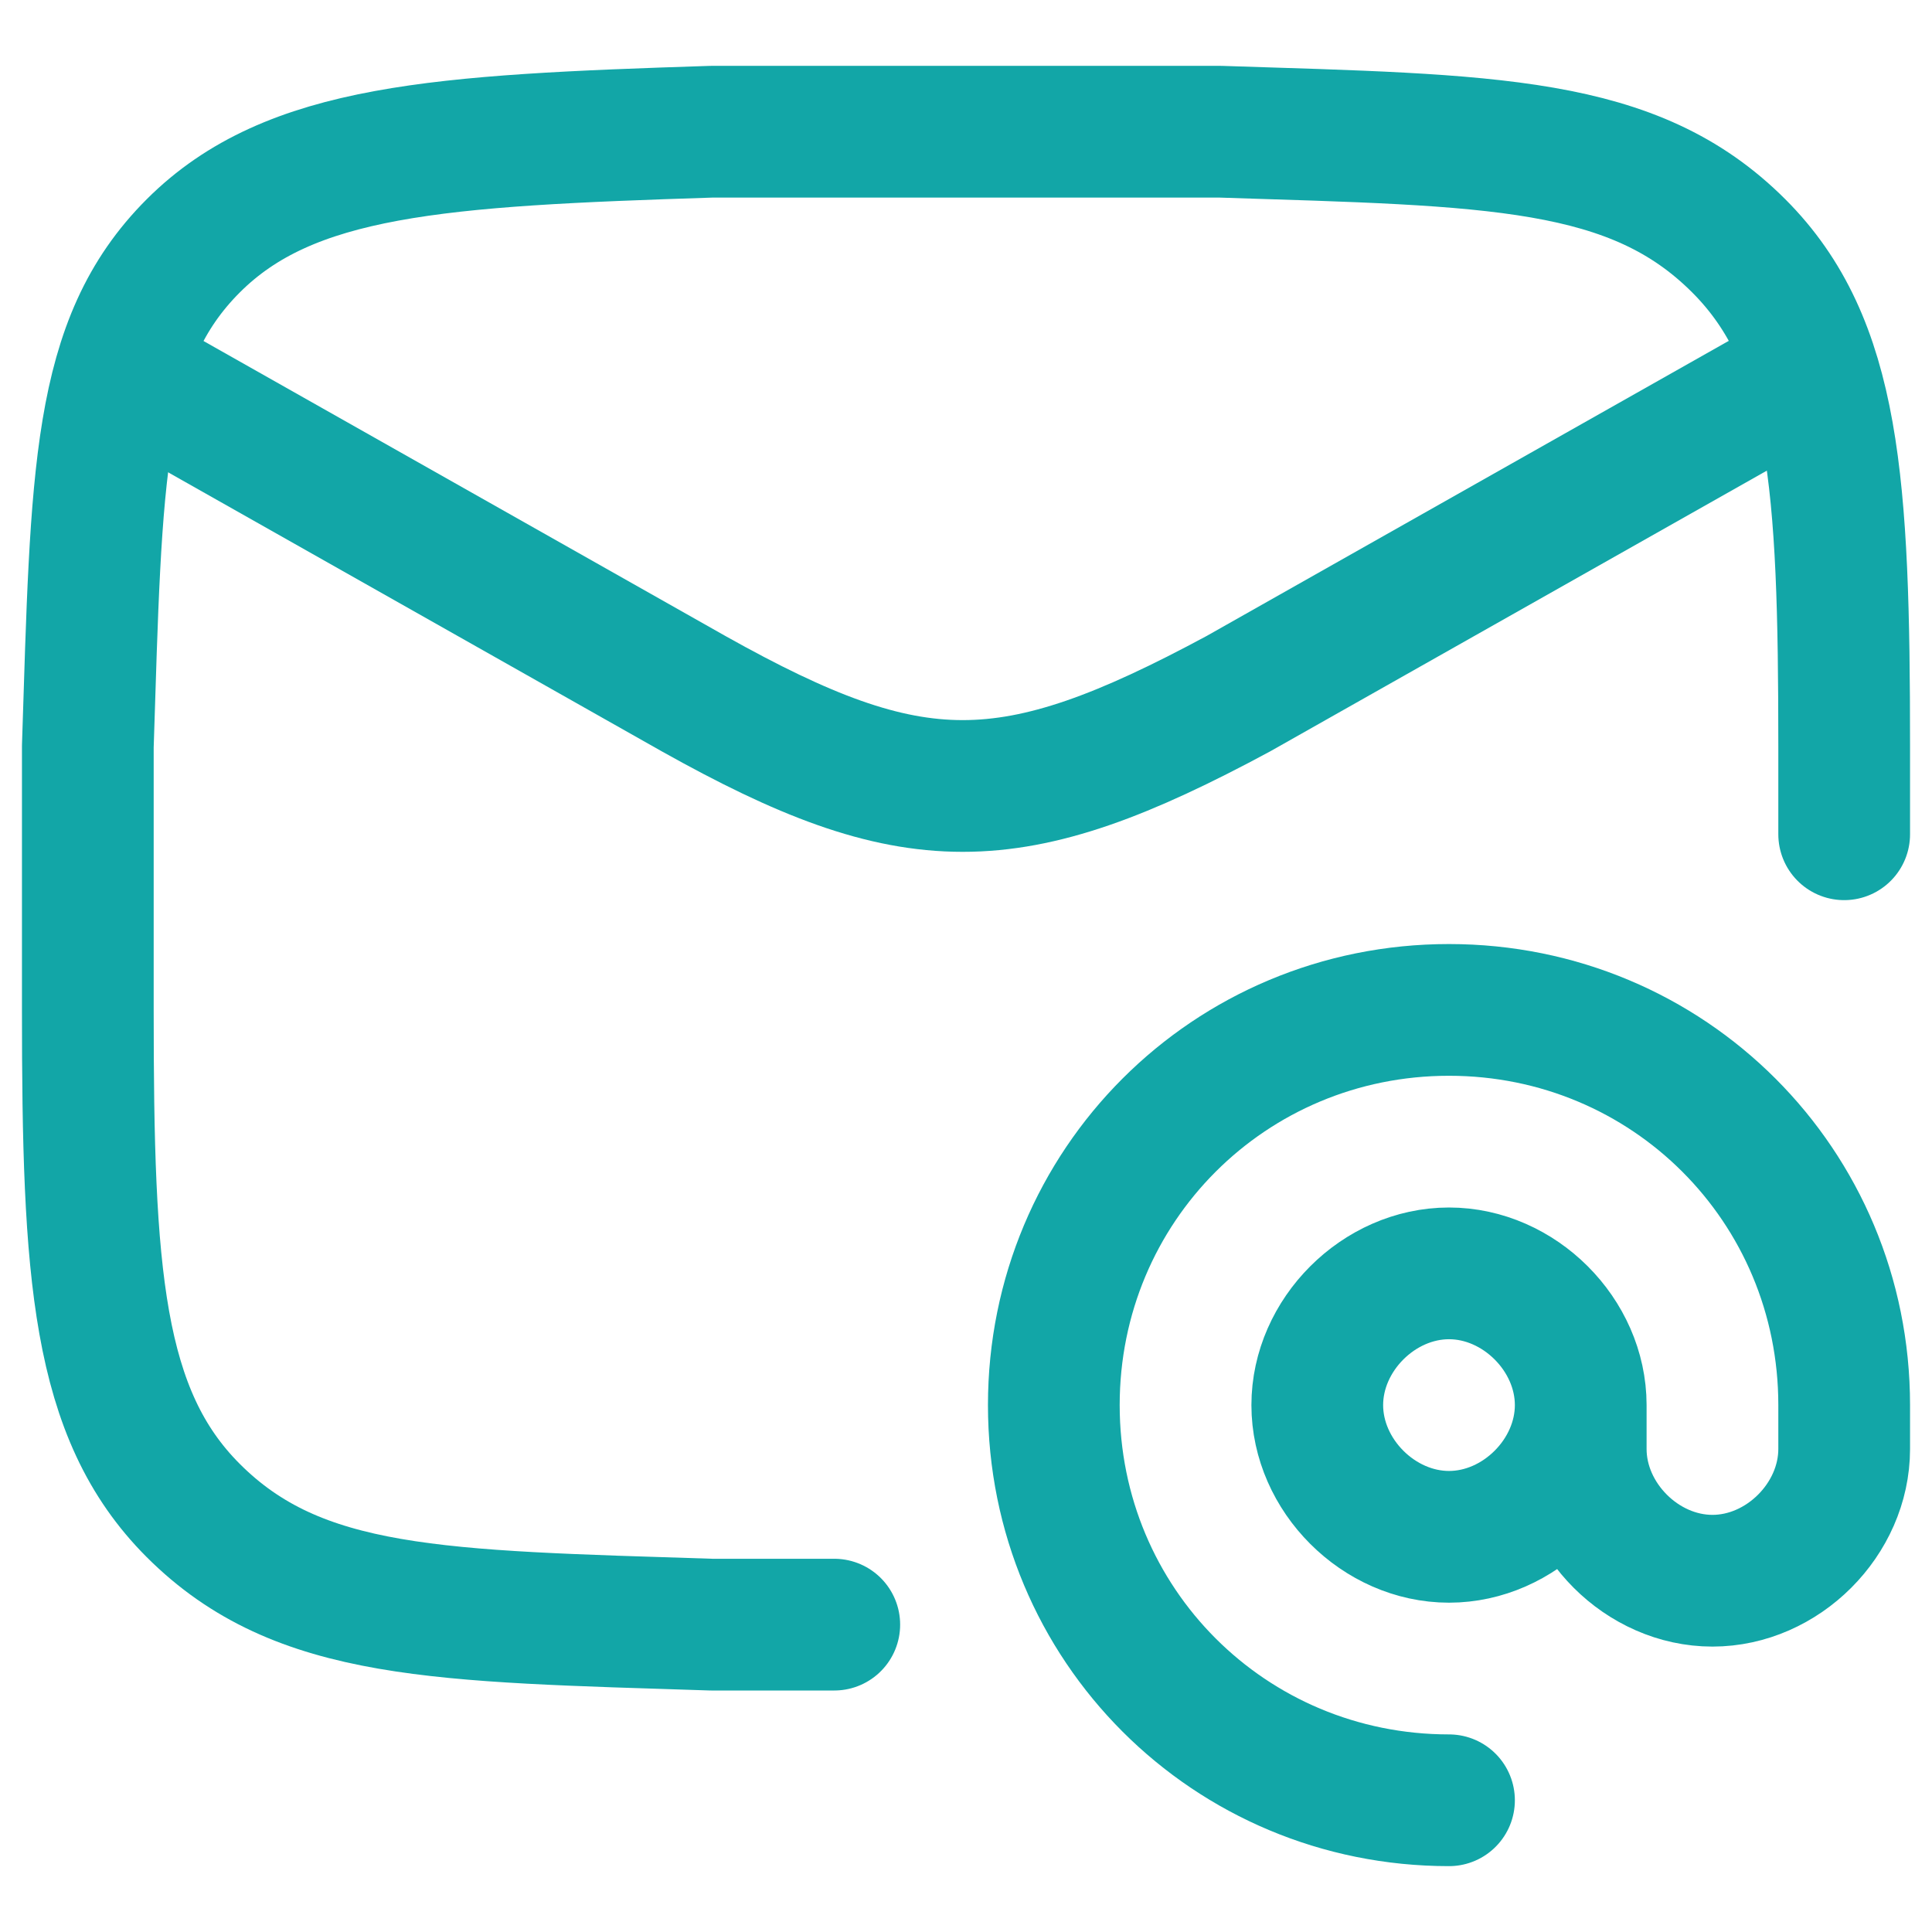
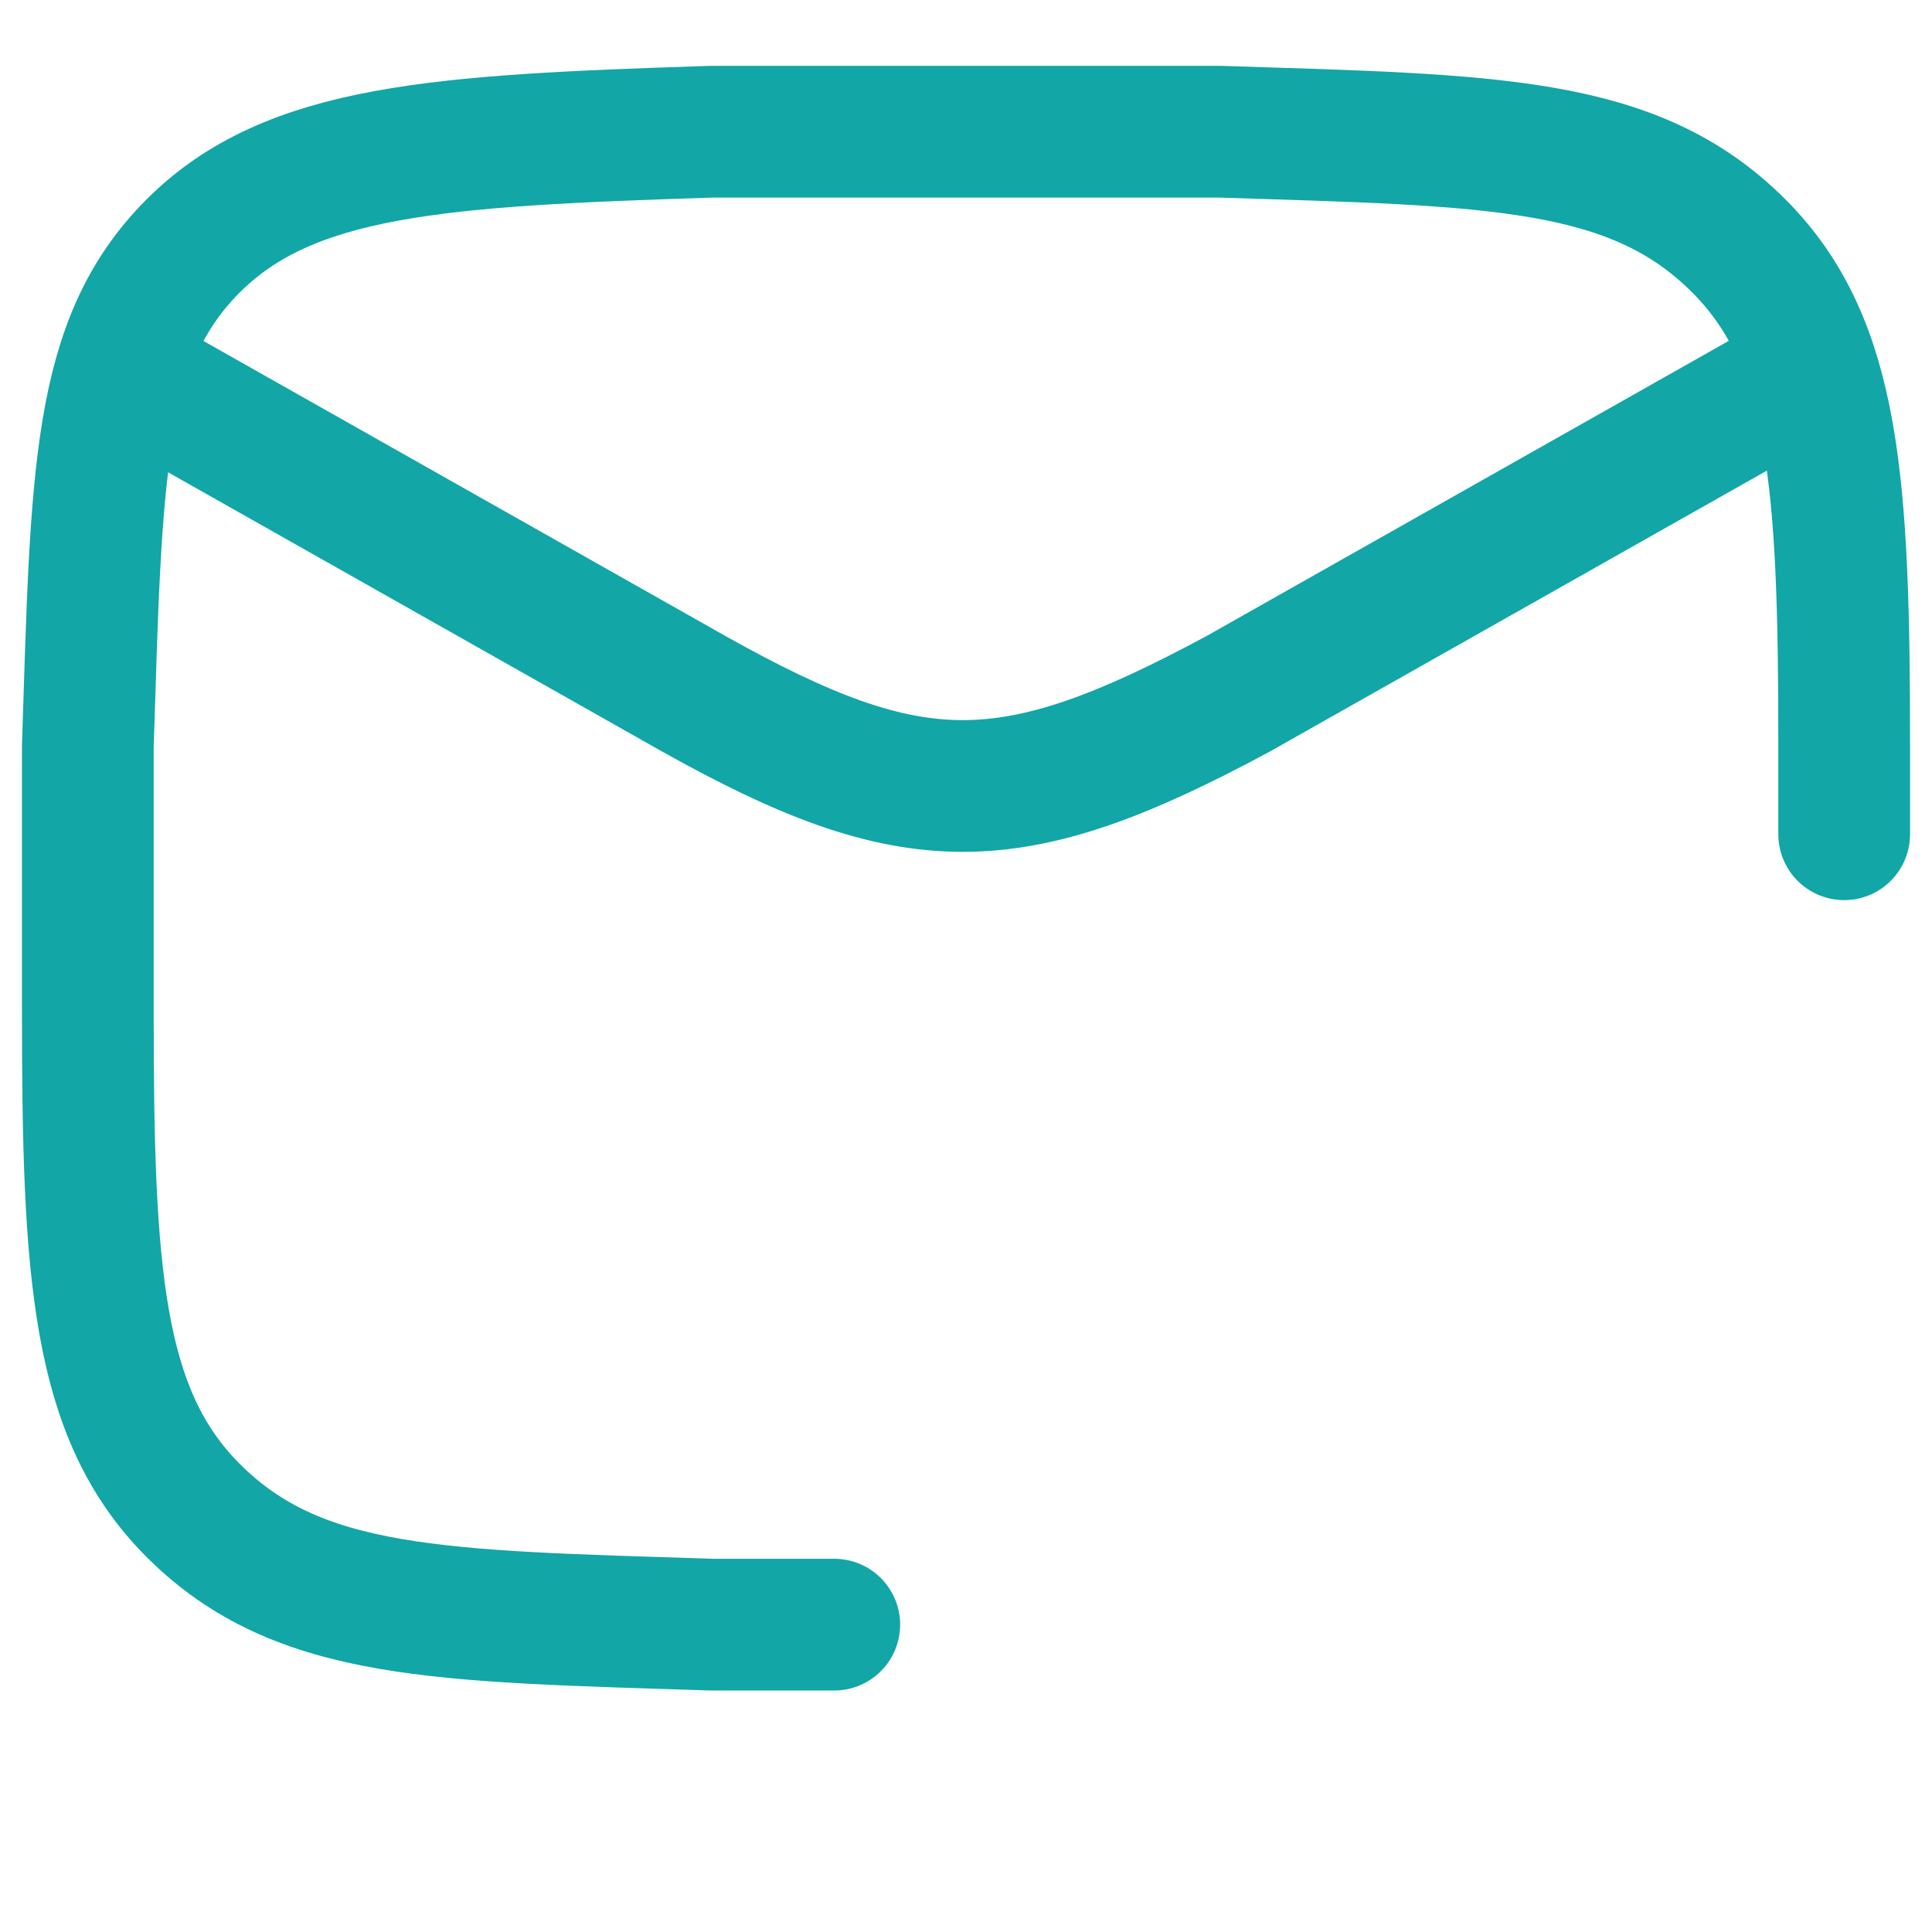
<svg xmlns="http://www.w3.org/2000/svg" version="1.1" id="Layer_1" x="0px" y="0px" width="22px" height="22px" viewBox="0 0 22 22" style="enable-background:new 0 0 22 22;" xml:space="preserve">
  <style type="text/css">
	.st0{fill:none;stroke:#12A6A7;stroke-width:1.5;stroke-linejoin:round;}
	.st1{fill:none;stroke:#12A6A7;stroke-width:1.5;stroke-linecap:round;stroke-linejoin:round;}
</style>
  <g id="elements">
    <path id="Vector_7163" class="st0" d="M1,4l6.9,3.9c2.5,1.4,3.6,1.4,6.2,0L21,4" />
    <path id="Vector" class="st1" d="M9.5,18.5c-0.5,0-0.9,0-1.4,0c-3.1-0.1-4.7-0.1-5.9-1.3c-1.1-1.1-1.2-2.7-1.2-5.7c0-1,0-2,0-3   c0.1-3.1,0.1-4.6,1.2-5.7S5,1.6,8.1,1.5c1.9,0,3.9,0,5.8,0c3.1,0.1,4.7,0.1,5.9,1.3c1.1,1.1,1.2,2.7,1.2,5.7c0,0.5,0,0.7,0,1" />
-     <path id="Vector_2" class="st1" d="M18,16c0,0.8-0.7,1.5-1.5,1.5S15,16.8,15,16s0.7-1.5,1.5-1.5S18,15.2,18,16z M18,16v0.5   c0,0.8,0.7,1.5,1.5,1.5s1.5-0.7,1.5-1.5V16c0-2.5-2-4.5-4.5-4.5S12,13.5,12,16s2,4.5,4.5,4.5" />
  </g>
</svg>